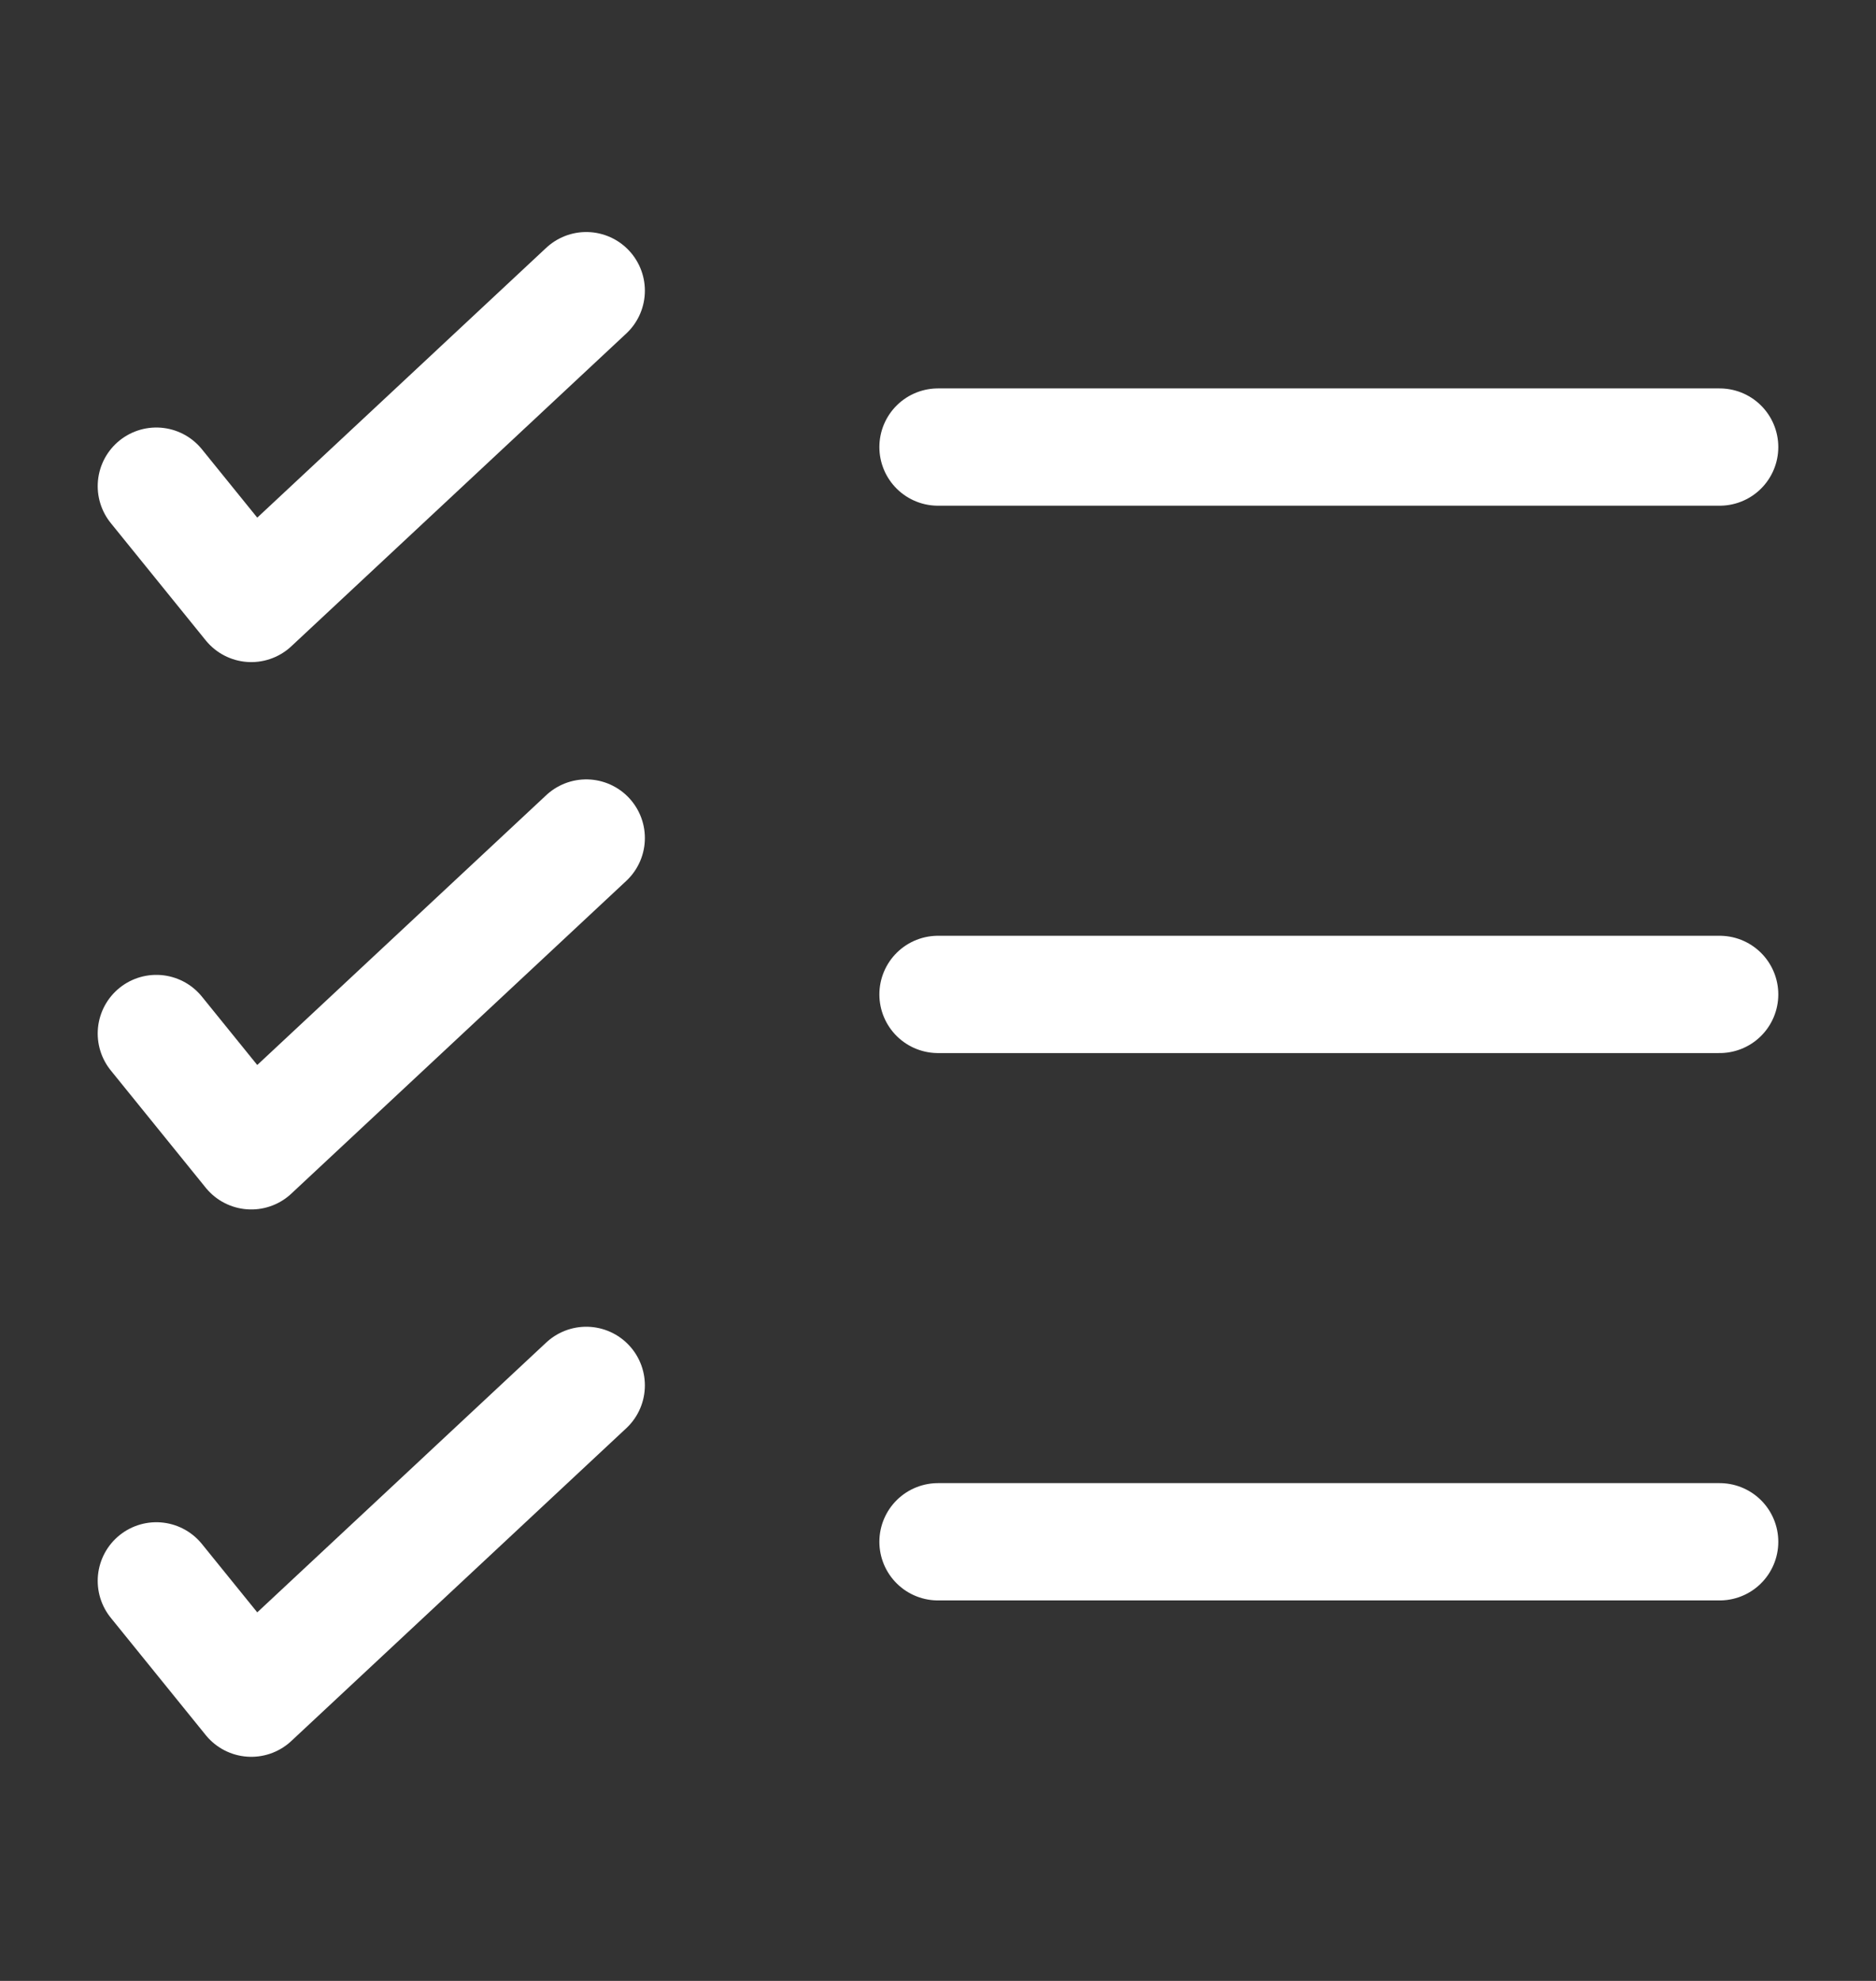
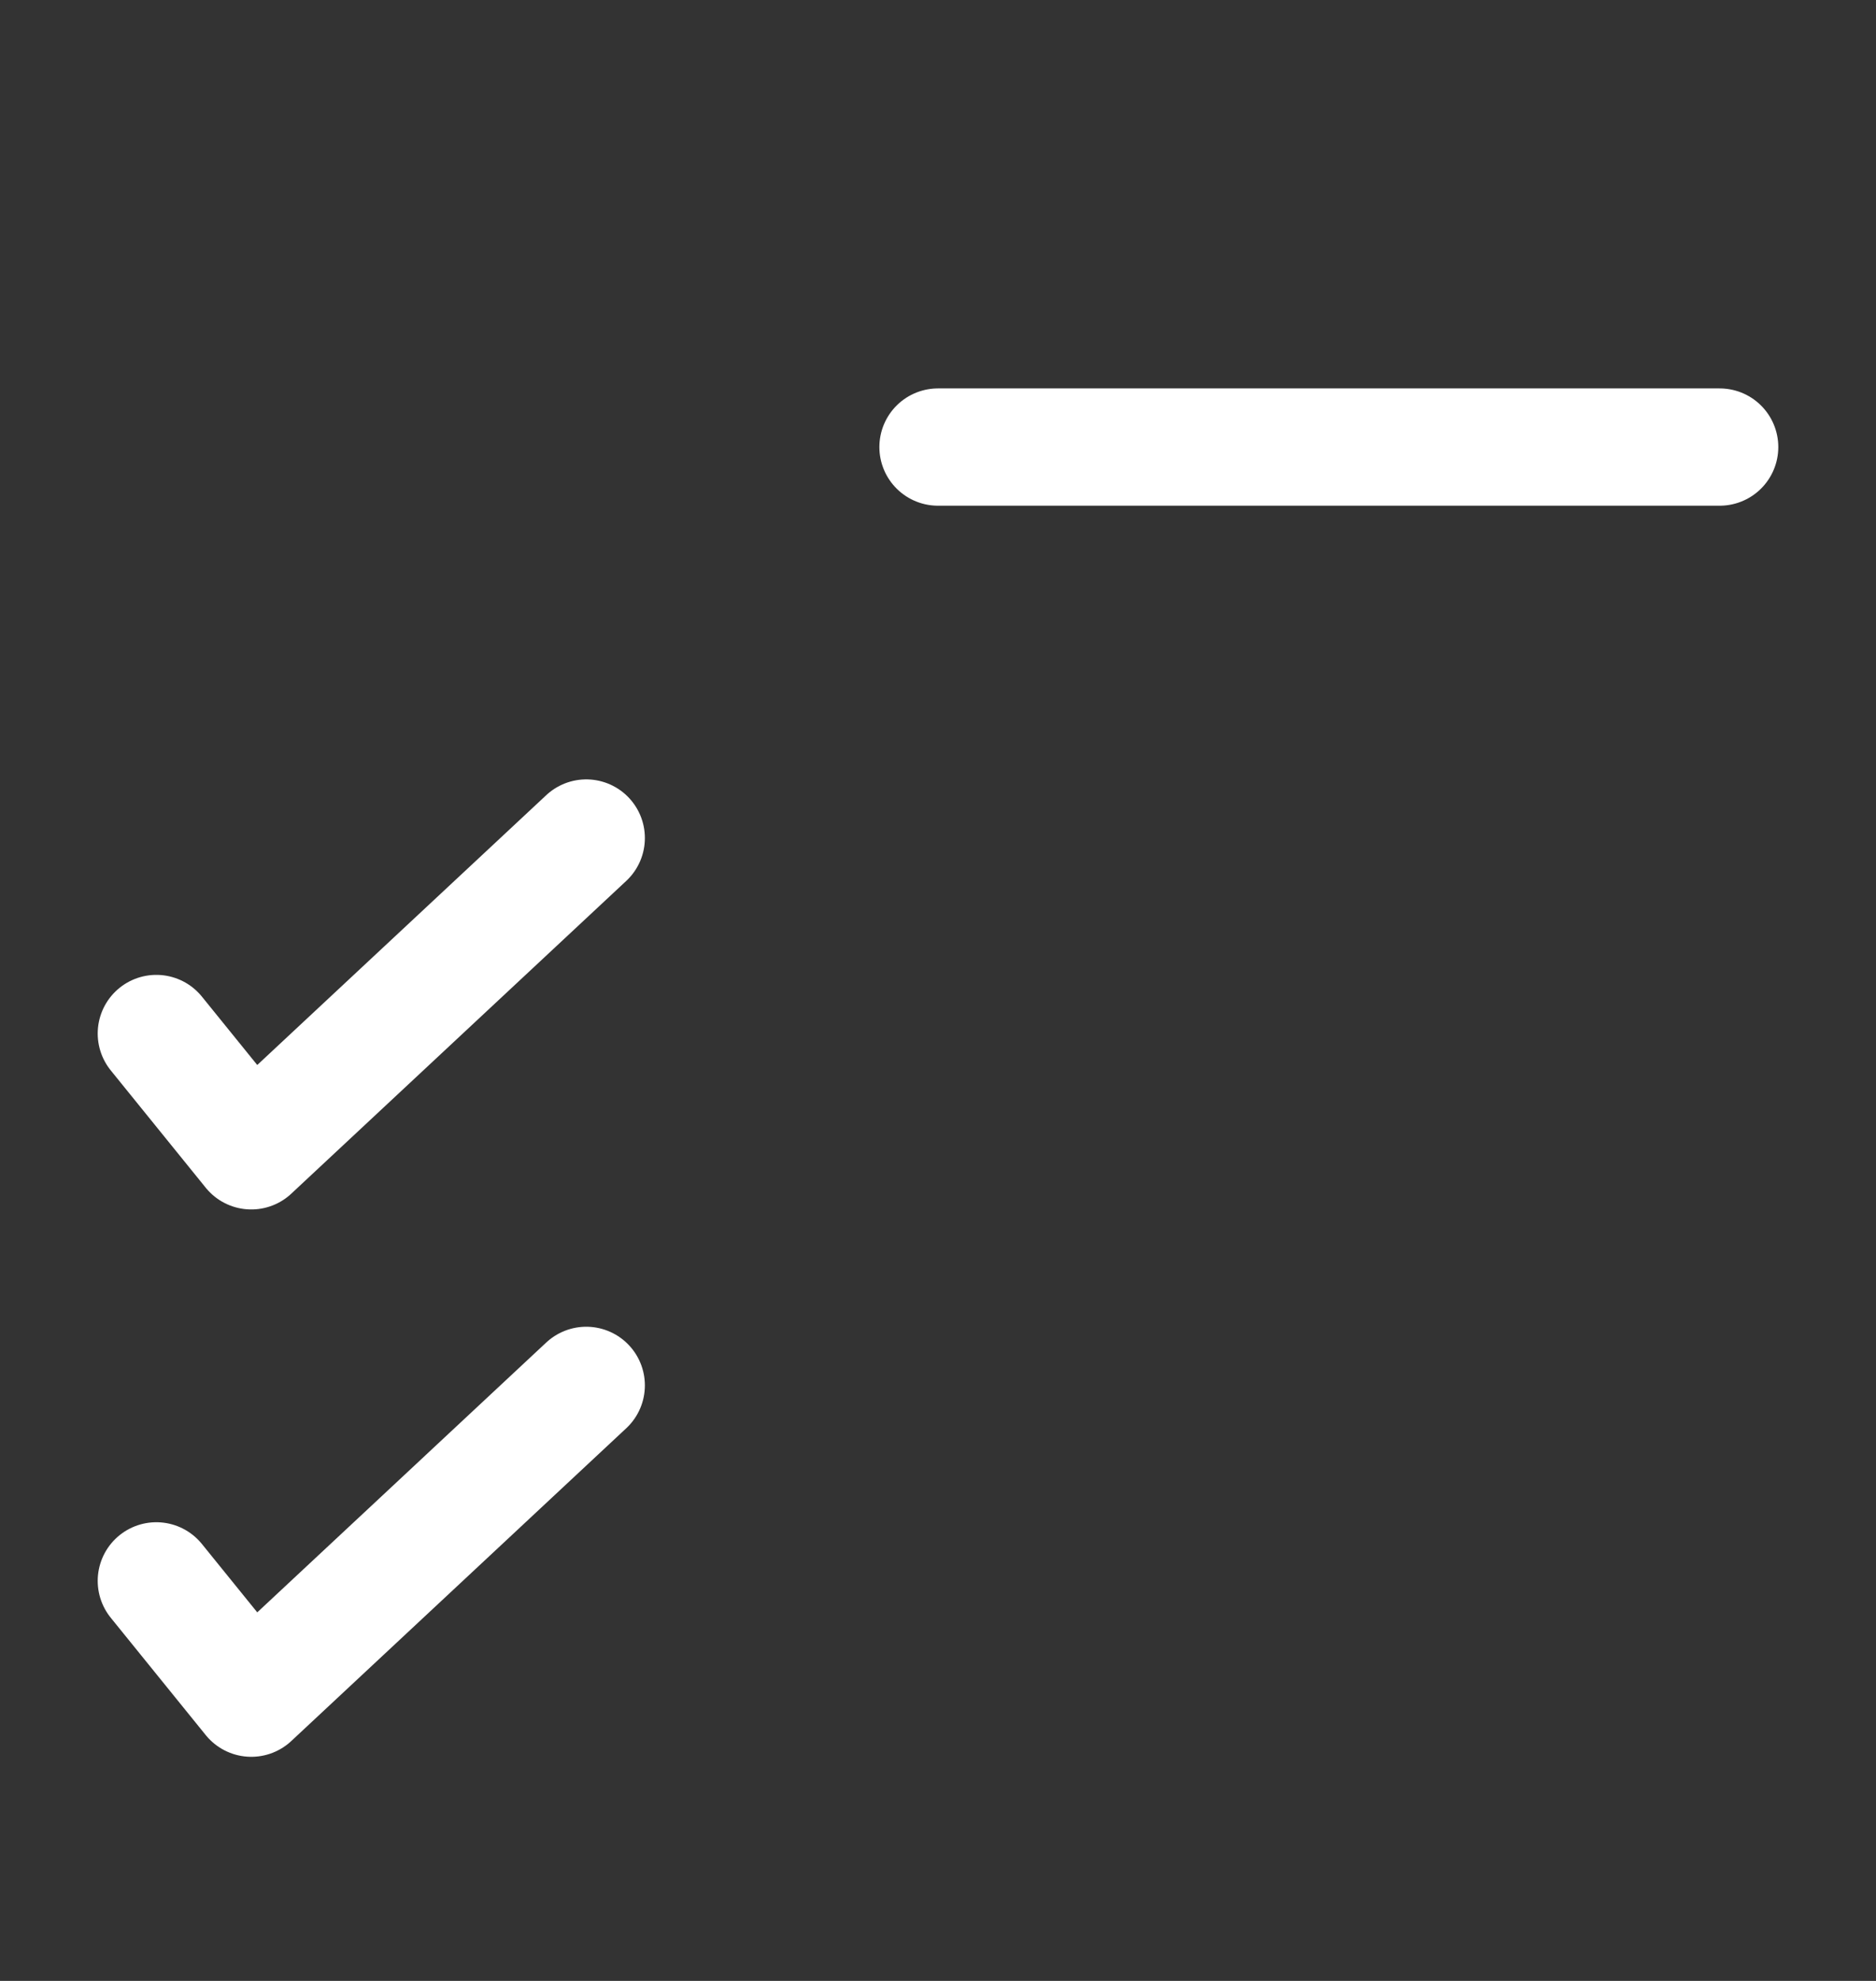
<svg xmlns="http://www.w3.org/2000/svg" width="18" height="19" viewBox="0 0 18 19" fill="none">
  <rect x="0" y="0" width="18" height="19" fill="#333333" stroke="none" />
-   <path d="M1.5 4.663L2.411 5.788L5.625 2.788" stroke="white" stroke-width="1.125" stroke-linecap="round" stroke-linejoin="round" />
  <path d="M1.5 9.913L2.411 11.038L5.625 8.038" stroke="white" stroke-width="1.125" stroke-linecap="round" stroke-linejoin="round" />
  <path d="M1.5 15.163L2.411 16.288L5.625 13.288" stroke="white" stroke-width="1.125" stroke-linecap="round" stroke-linejoin="round" />
-   <path d="M16.5 14.788L9 14.788" stroke="white" stroke-width="1.125" stroke-linecap="round" />
-   <path d="M16.5 9.538L9 9.538" stroke="white" stroke-width="1.125" stroke-linecap="round" />
  <path d="M16.5 4.288L9 4.288" stroke="white" stroke-width="1.125" stroke-linecap="round" />
</svg>